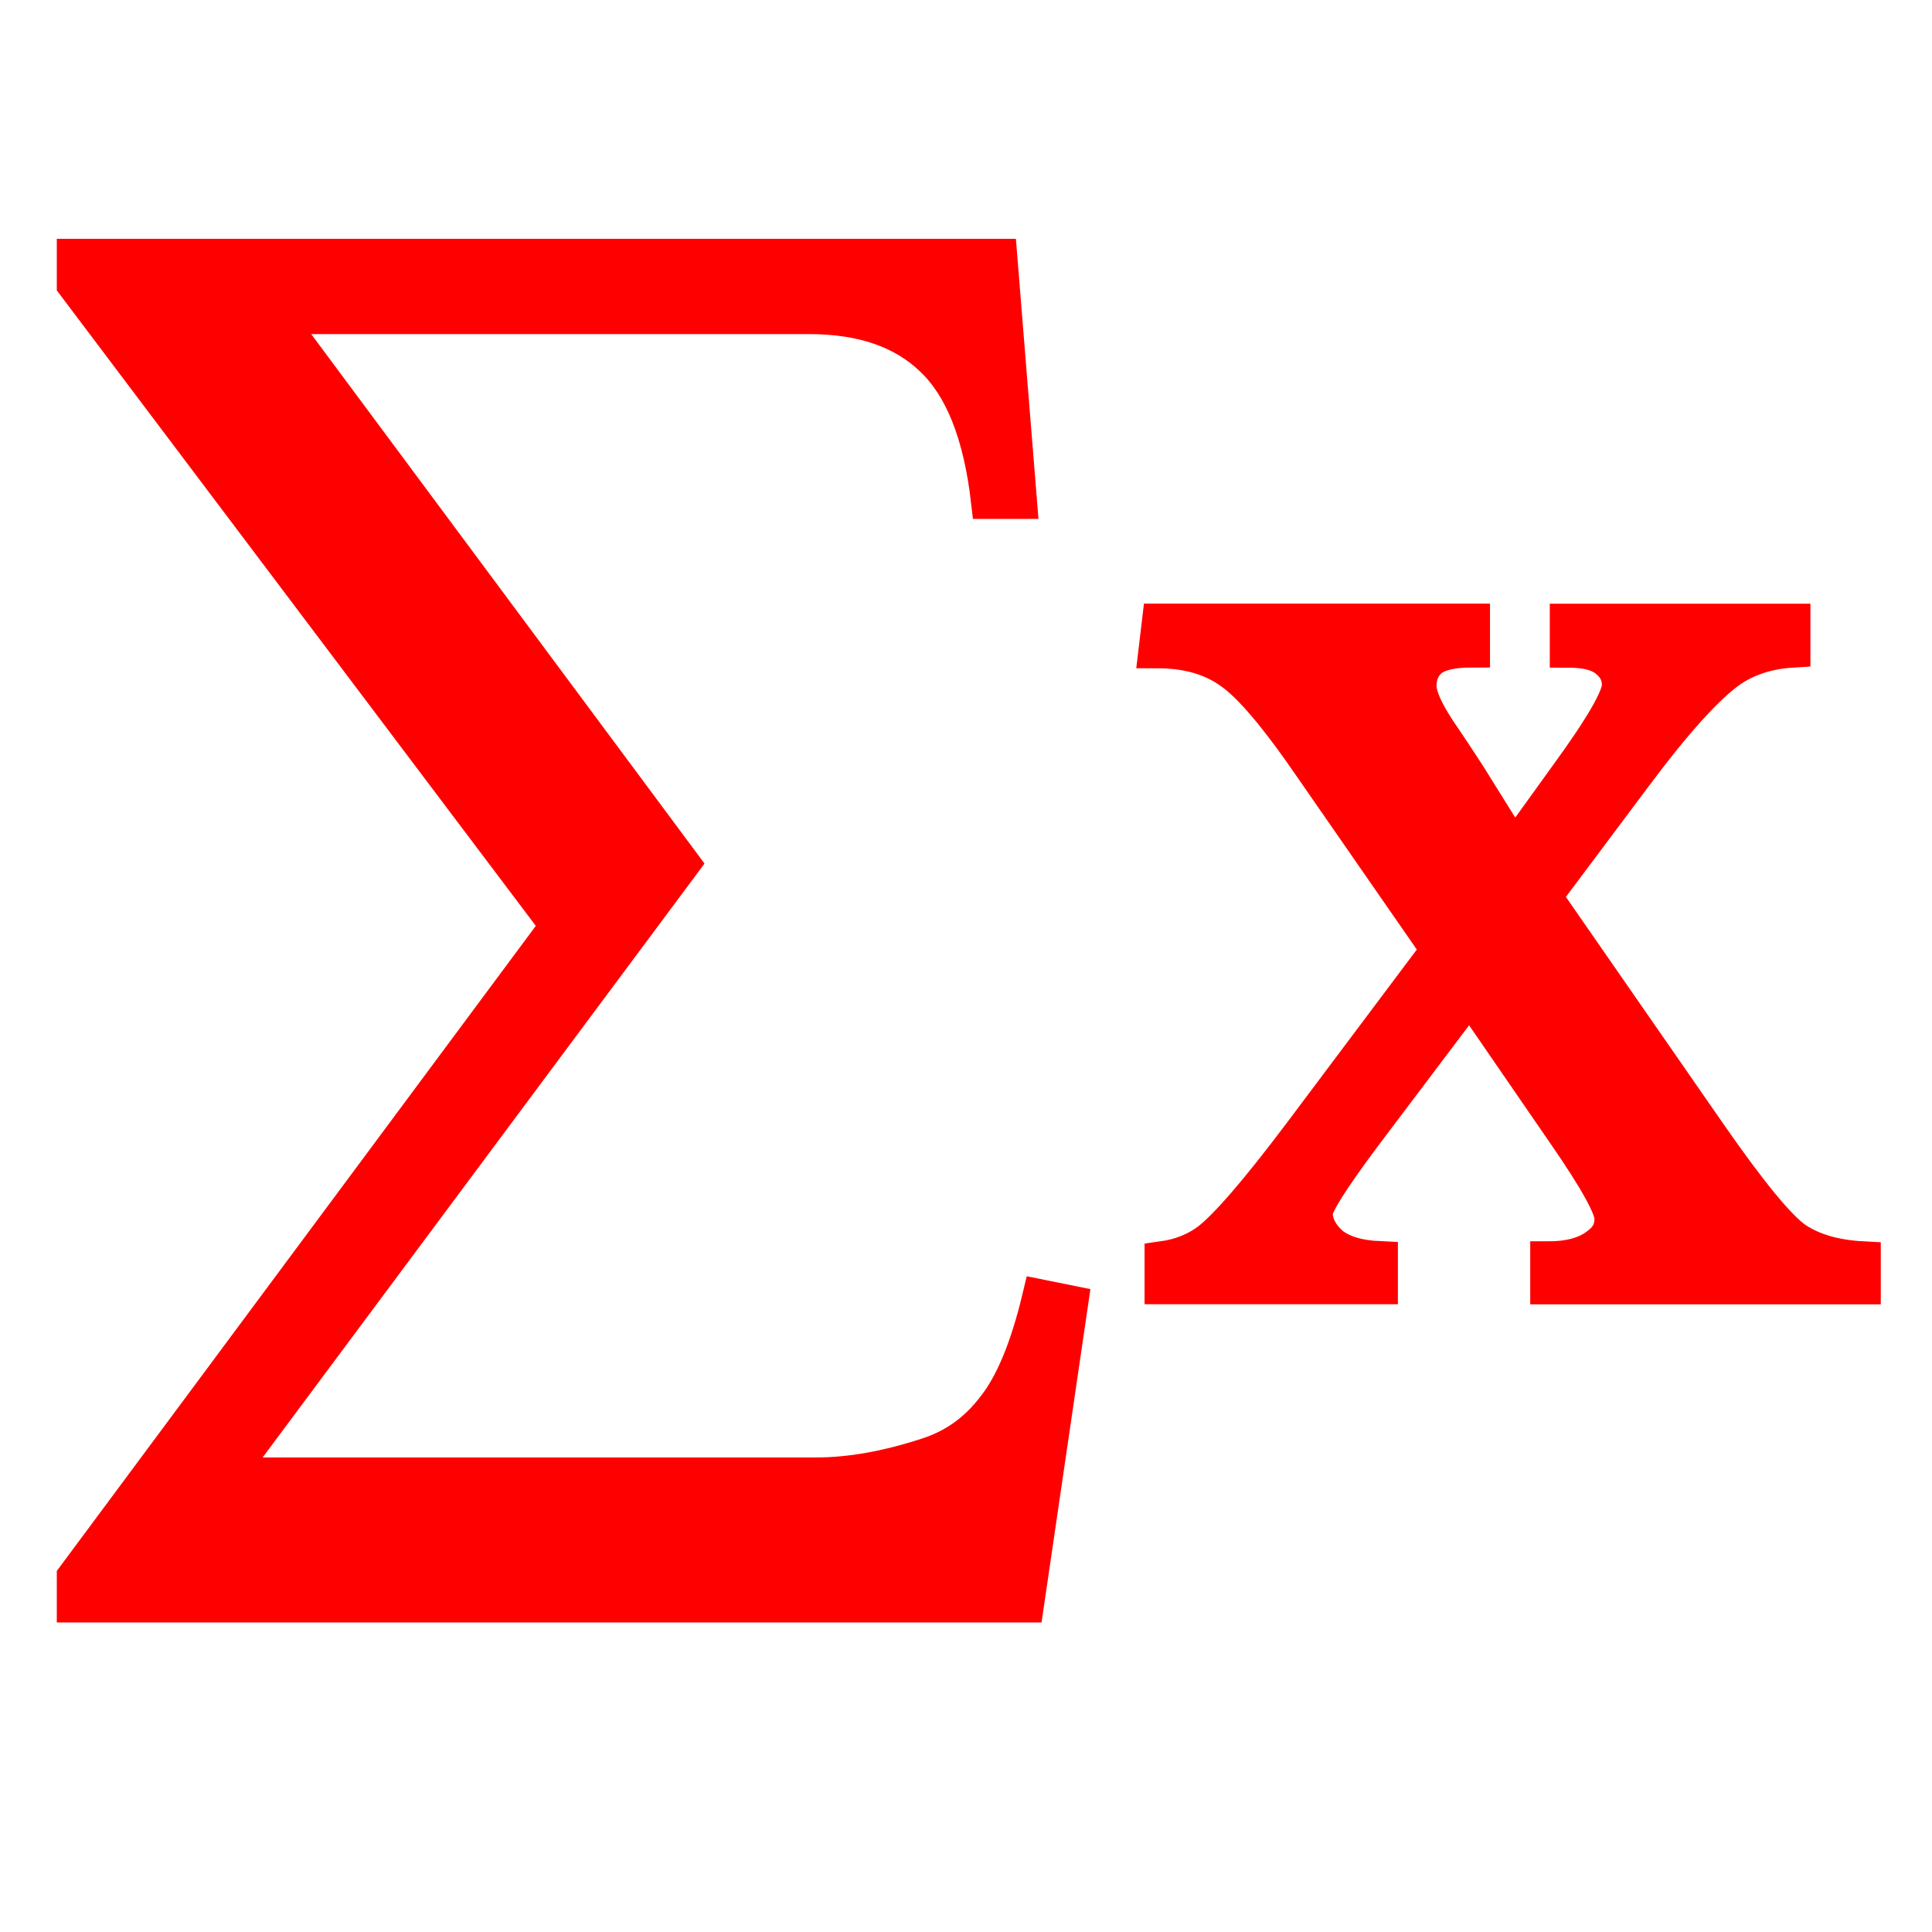
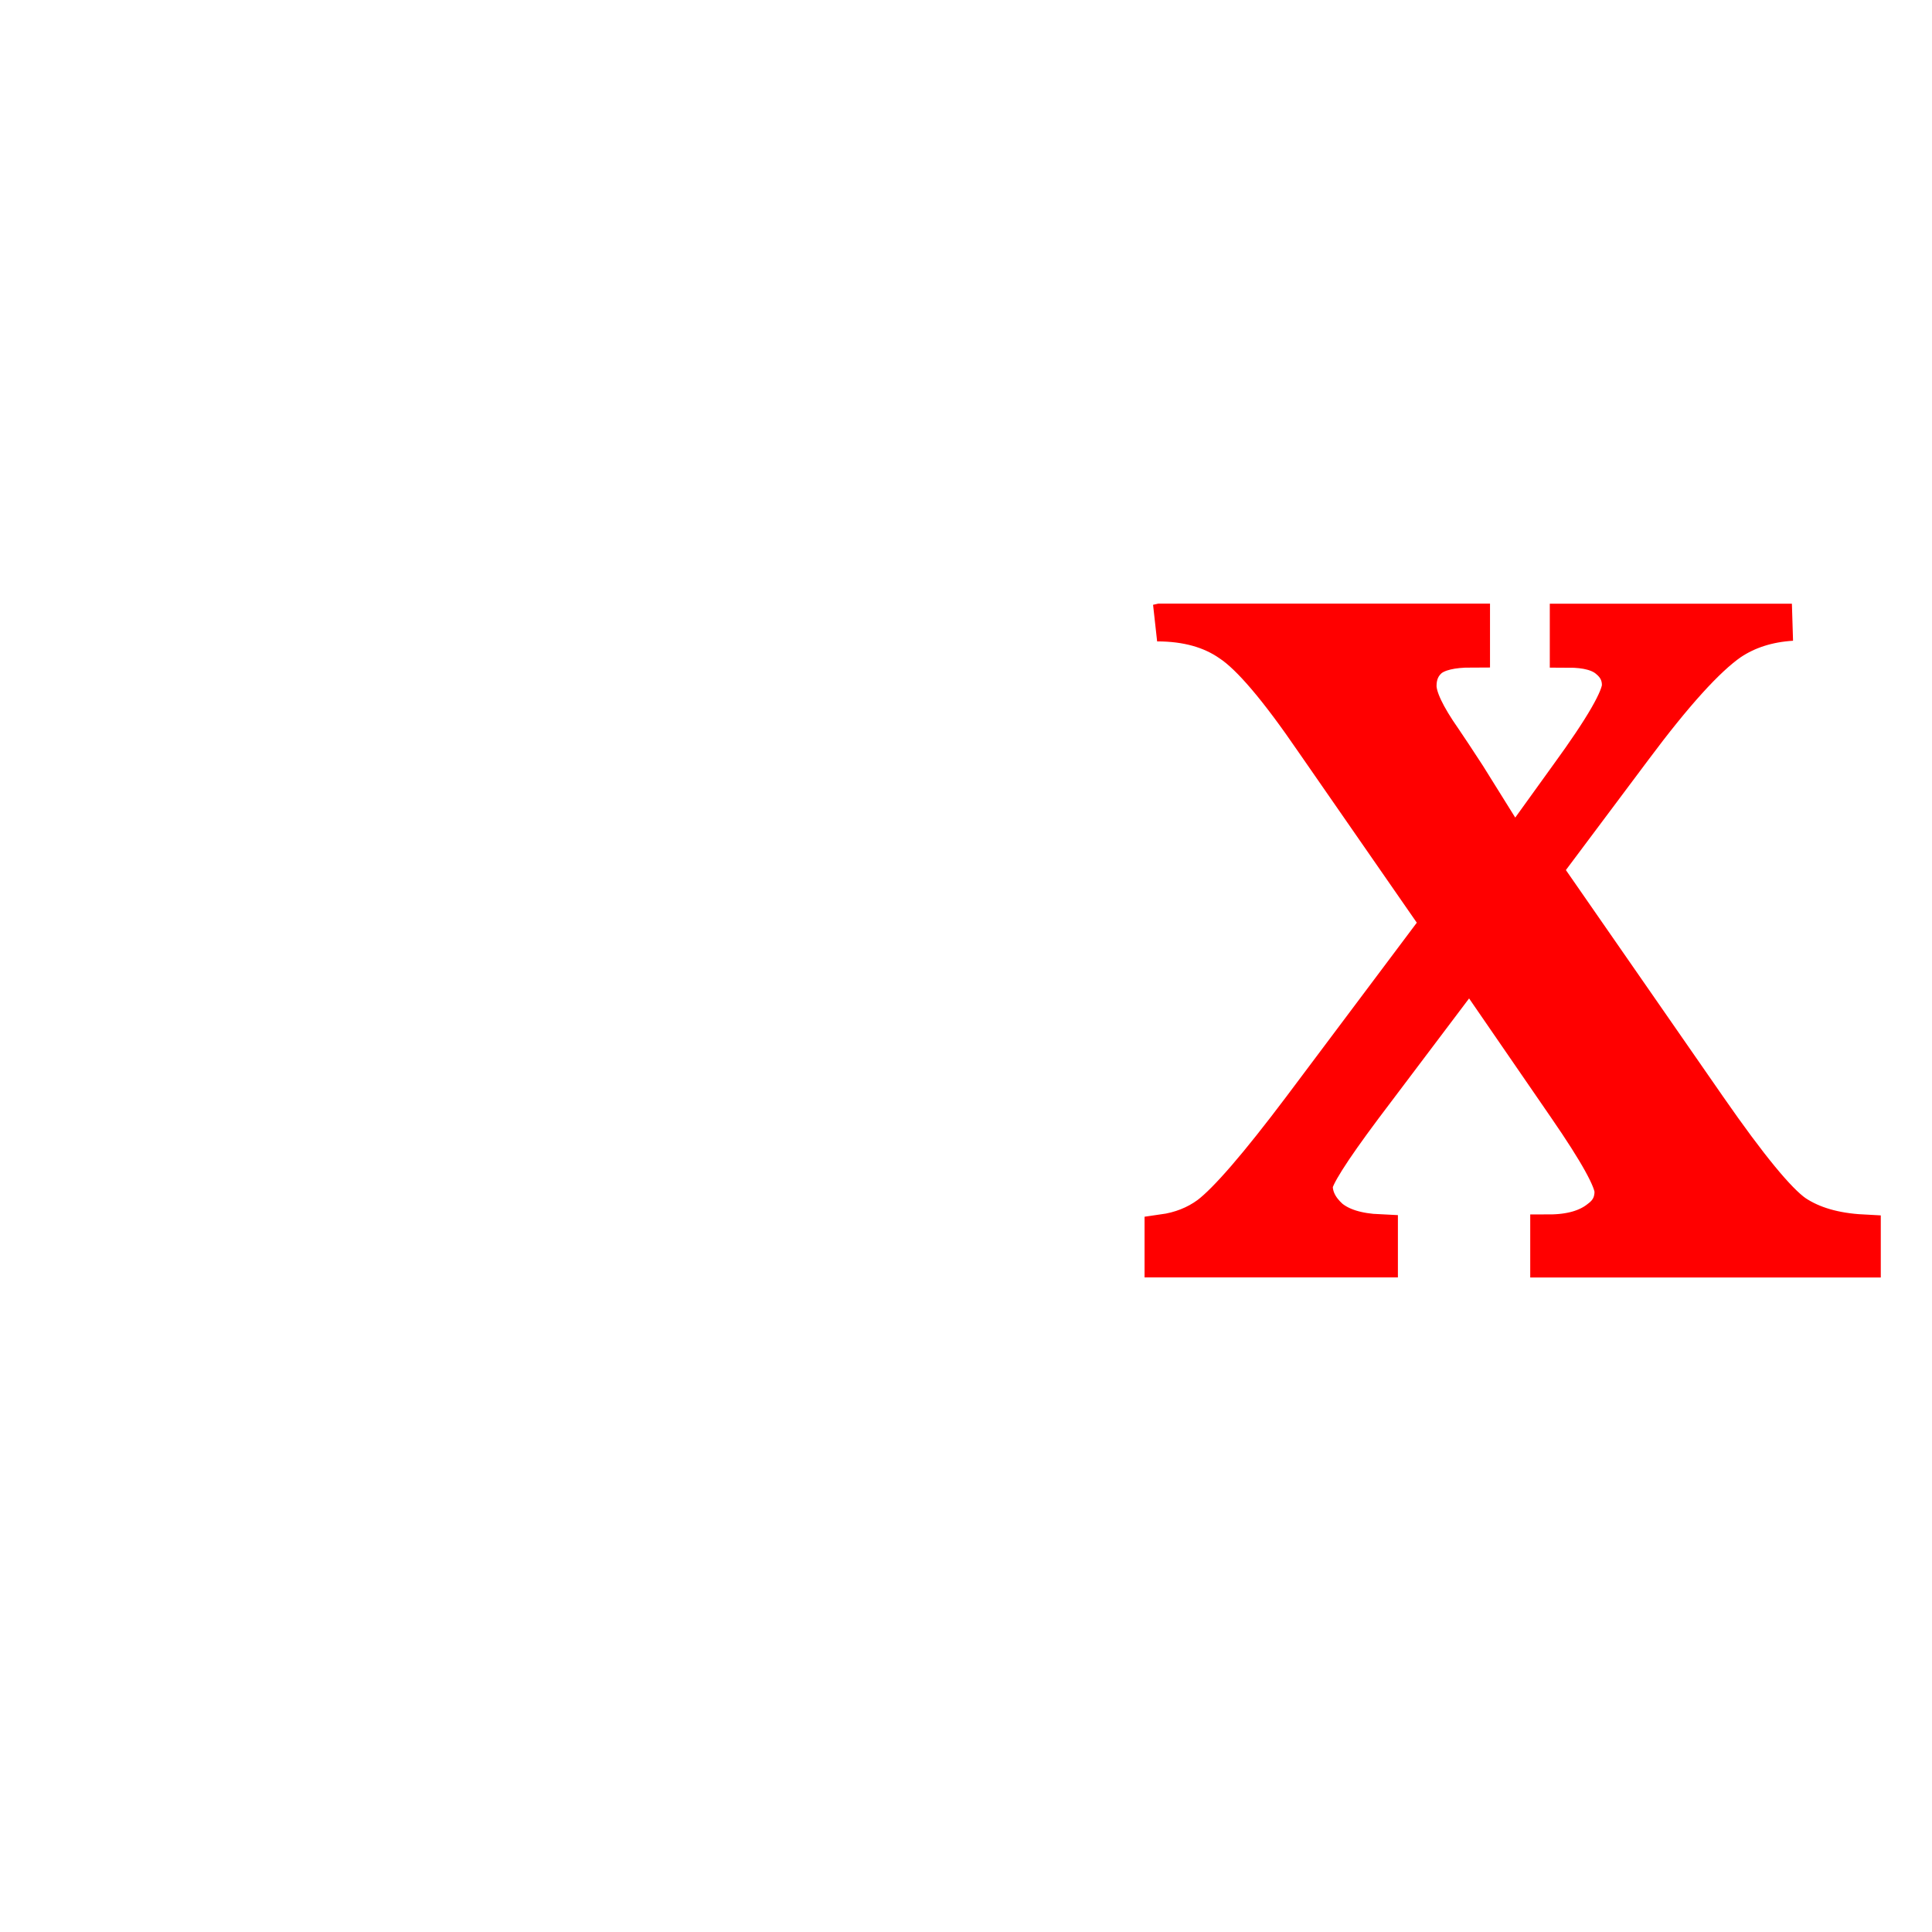
<svg xmlns="http://www.w3.org/2000/svg" width="60" height="60" version="1.1" viewBox="0 0 15.9 15.9">
-   <path d="m8.44 13.2h-7.82v-.221l3.98-5.36-3.98-5.28v-.221h7.6l.161 2h-.238q-.095-.821-.465-1.17-.363-.351-1.02-.351h-4.4l3.35 4.51-3.75 5.04h4.86q.416 0 .911-.161.339-.107.56-.399.227-.285.375-.905l.238.048z" fill="#f00" stroke="#f00" stroke-width=".305" />
-   <path d="m9.55 5.12h2.56v.221q-.244 0-.345.083-.095.083-.095.221 0 .143.208.44.065.095.197.298l.386.619.446-.619q.429-.589.429-.744 0-.125-.101-.208-.101-.089-.328-.089v-.221h1.84v.221q-.292.018-.506.161-.292.202-.798.881l-.744.994 1.36 1.96q.5.72.714.869.214.143.553.161v.214h-2.58v-.214q.268 0 .416-.12.113-.083.113-.221 0-.137-.381-.69l-.798-1.16-.875 1.16q-.405.542-.405.643 0 .143.131.262.137.113.405.125v.214h-1.78v-.214q.214-.03.375-.148.227-.172.761-.881l1.14-1.52-1.04-1.5q-.44-.643-.684-.804-.238-.167-.601-.167z" fill="#f00" stroke="#f00" stroke-width=".305" />
+   <path d="m9.55 5.12h2.56v.221q-.244 0-.345.083-.095.083-.095.221 0 .143.208.44.065.095.197.298l.386.619.446-.619q.429-.589.429-.744 0-.125-.101-.208-.101-.089-.328-.089v-.221h1.84q-.292.018-.506.161-.292.202-.798.881l-.744.994 1.36 1.96q.5.72.714.869.214.143.553.161v.214h-2.58v-.214q.268 0 .416-.12.113-.083.113-.221 0-.137-.381-.69l-.798-1.16-.875 1.16q-.405.542-.405.643 0 .143.131.262.137.113.405.125v.214h-1.78v-.214q.214-.03.375-.148.227-.172.761-.881l1.14-1.52-1.04-1.5q-.44-.643-.684-.804-.238-.167-.601-.167z" fill="#f00" stroke="#f00" stroke-width=".305" />
</svg>